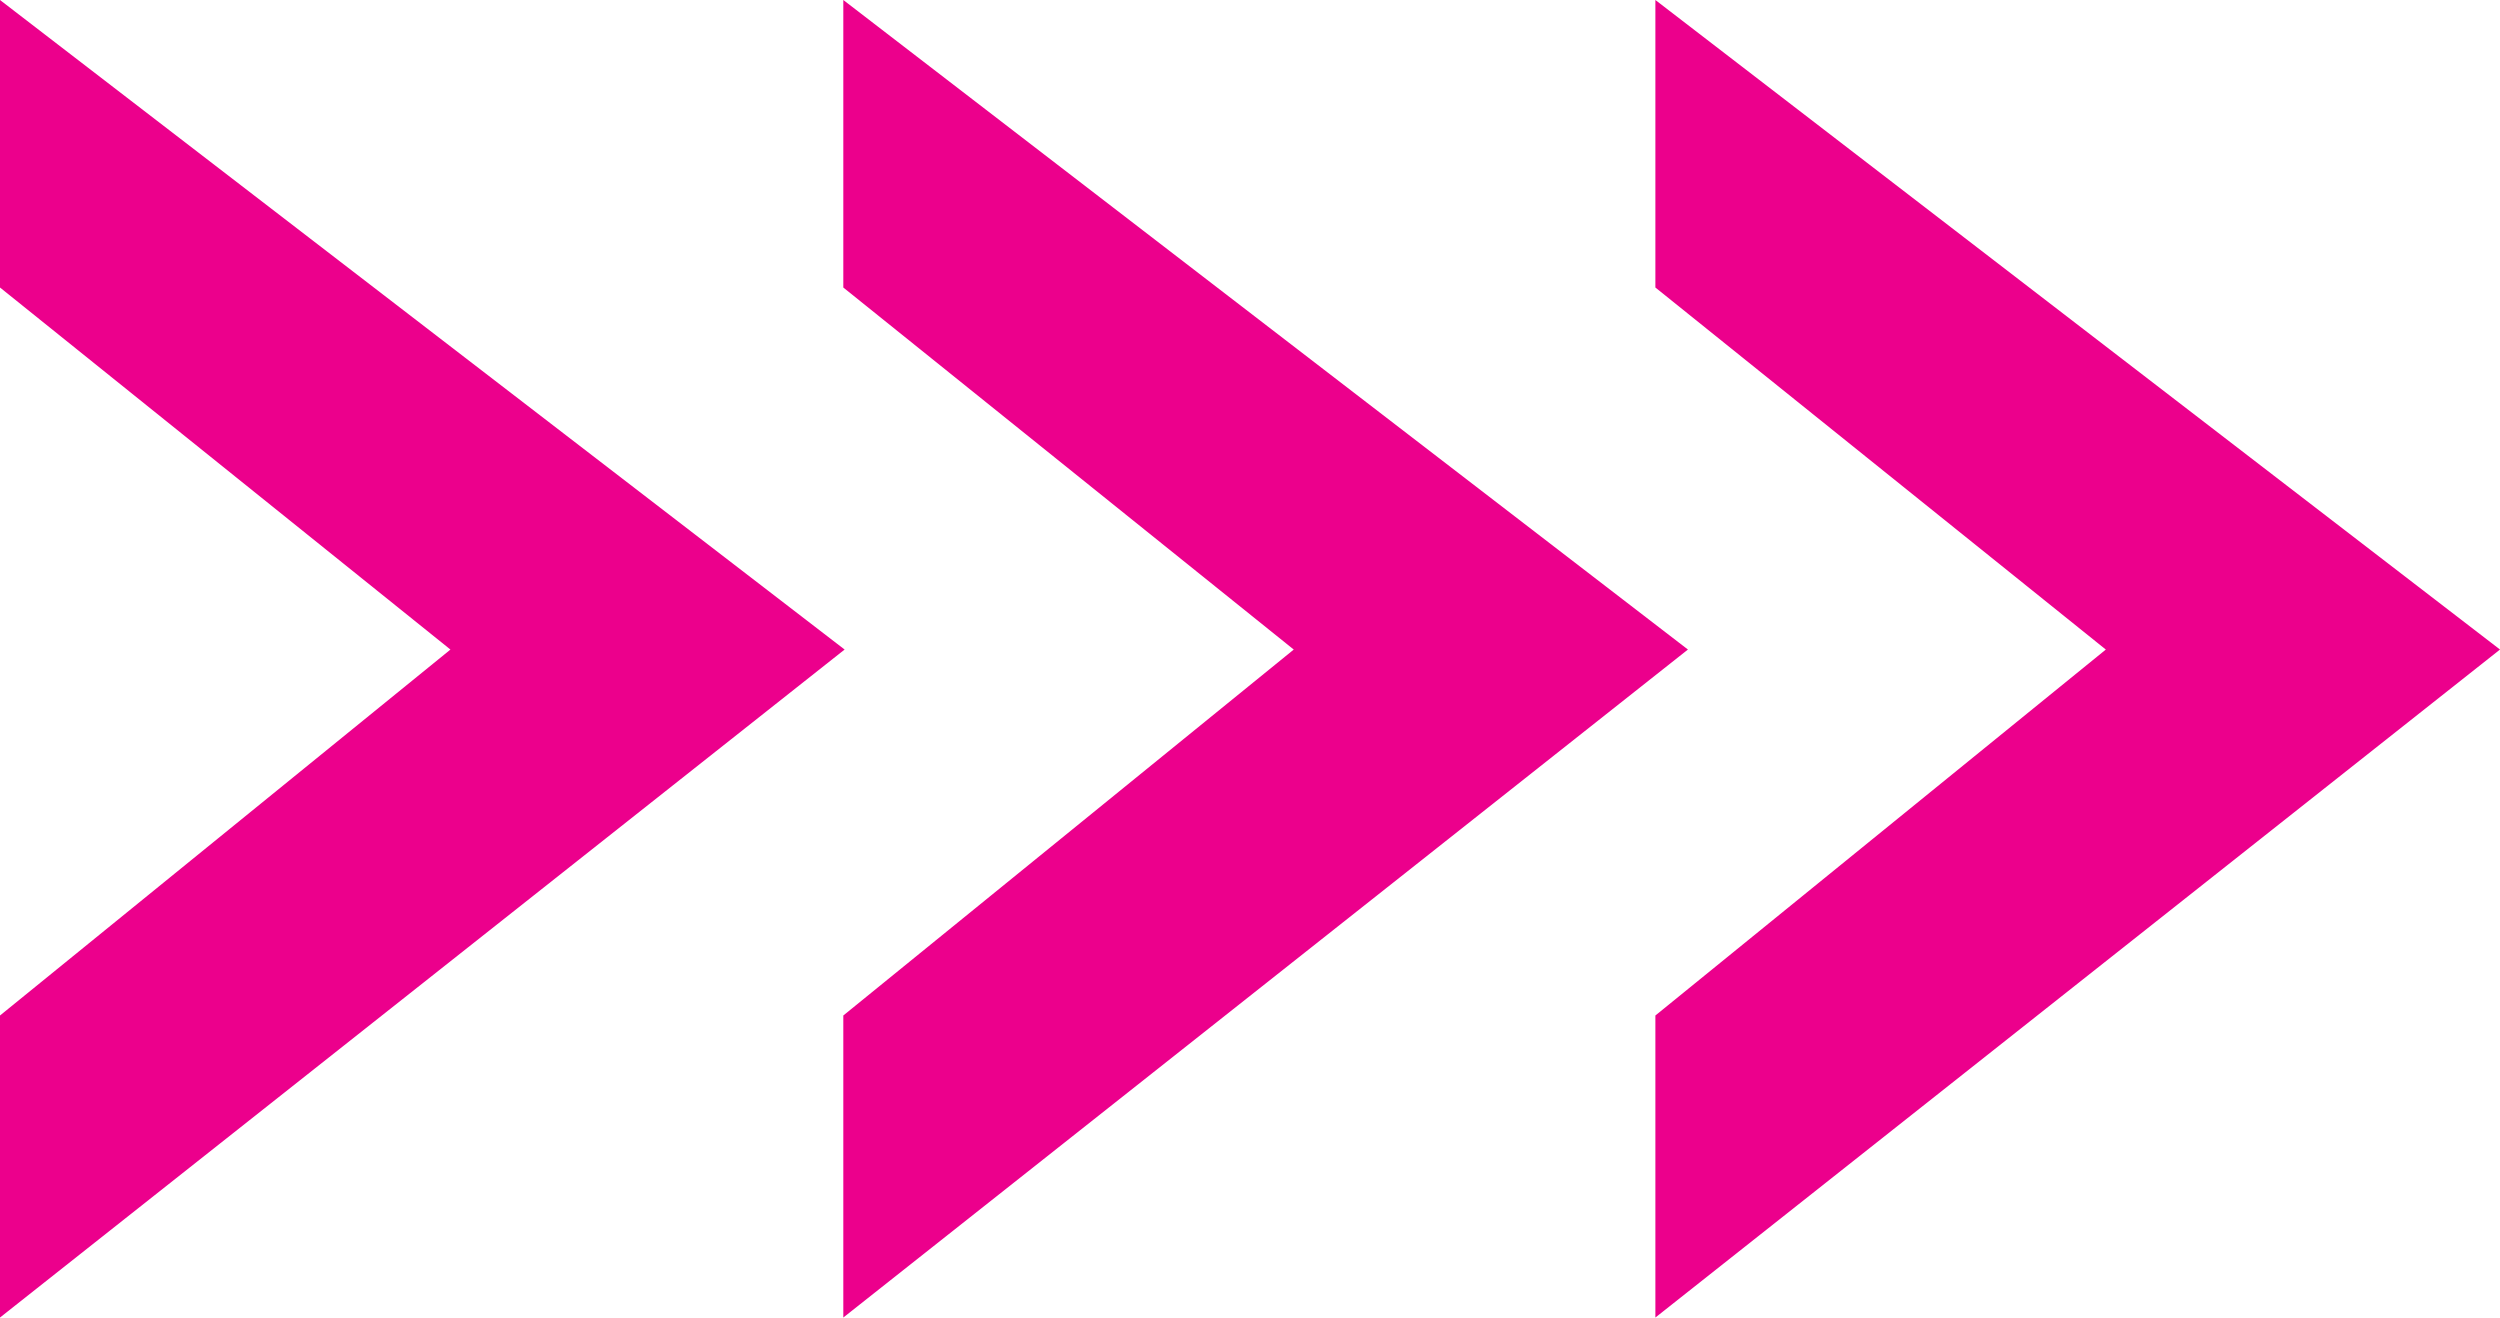
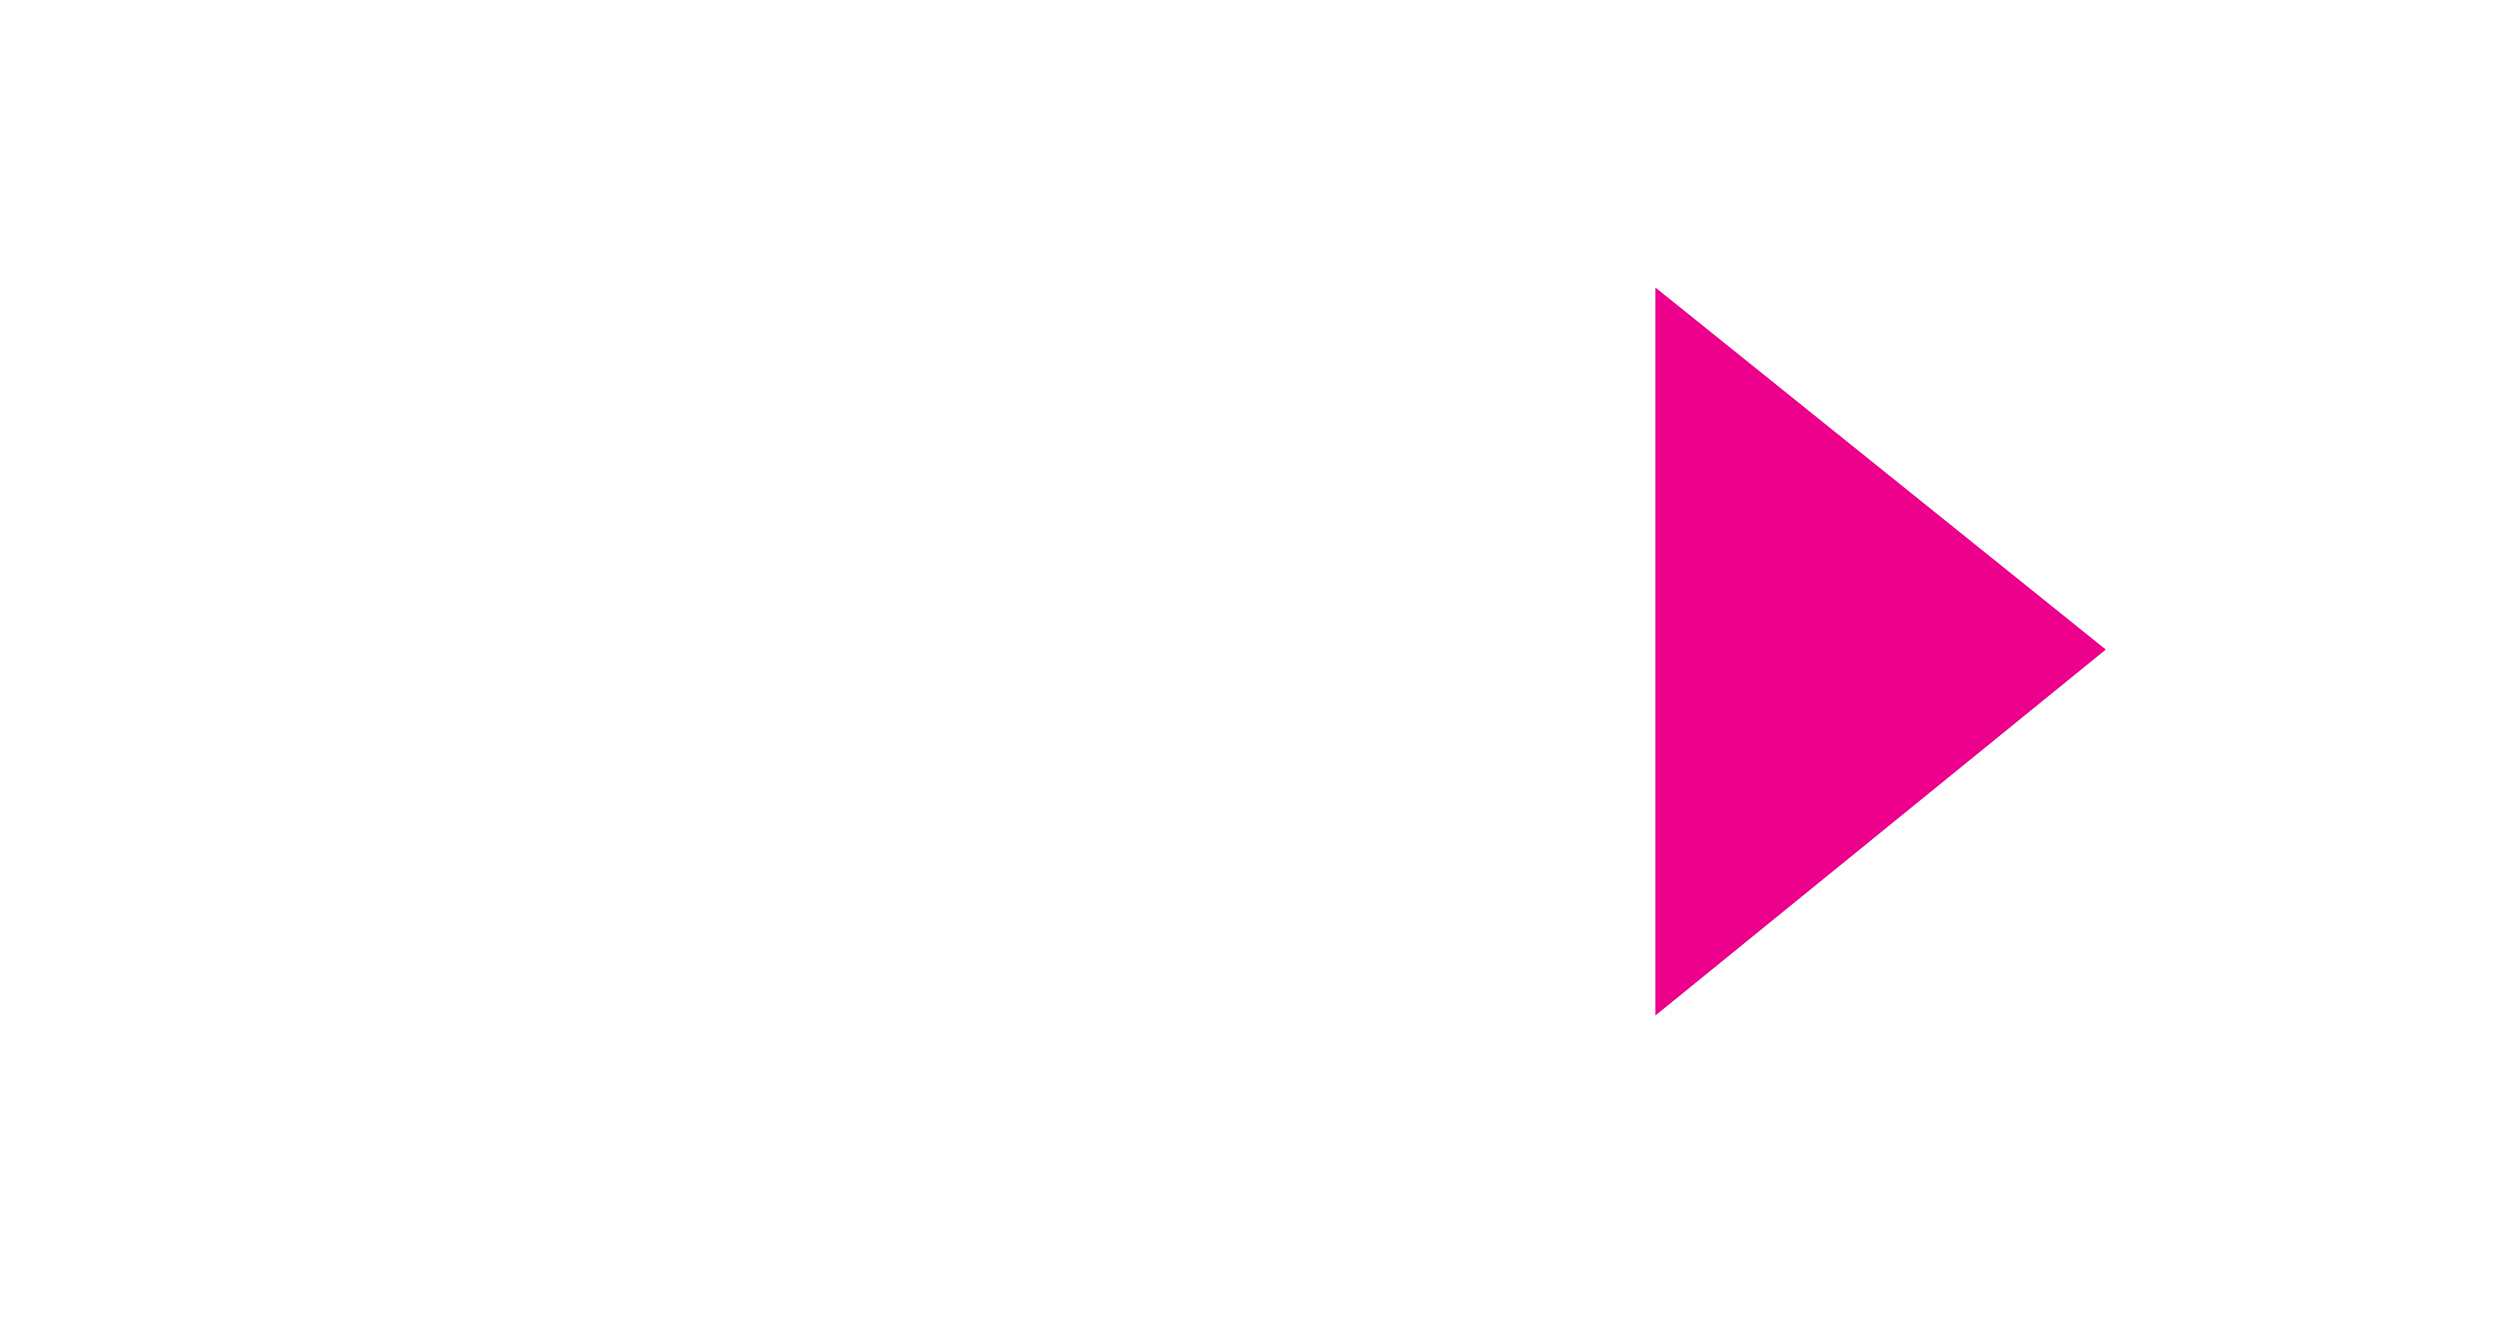
<svg xmlns="http://www.w3.org/2000/svg" width="400.21" height="210.914" viewBox="0 0 400.21 210.914">
  <g id="arrow" transform="translate(-1338.108 -139.119)">
    <g id="fast-forward-double-right-arrows" transform="translate(1340.695 139.685)">
-       <path id="Path_1" fill="#EC008C" data-name="Path 1" d="M90.108,56.1l72.108,57.957L90.108,172.639v48.349l135.21-106.934L90.108,10.073Z" transform="translate(-92.695 -10.639)" />
-     </g>
+       </g>
    <g id="fast-forward-double-right-arrows-2" data-name="fast-forward-double-right-arrows" transform="translate(1475.695 139.685)">
-       <path id="Path_1-2" fill="#EC008C" data-name="Path 1" d="M90.108,56.1l72.108,57.957L90.108,172.639v48.349l135.21-106.934L90.108,10.073Z" transform="translate(-92.695 -10.639)" />
-     </g>
+       </g>
    <g id="fast-forward-double-right-arrows-3" data-name="fast-forward-double-right-arrows" transform="translate(1605.695 139.685)">
-       <path id="Path_1-3" fill="#EC008C" data-name="Path 1" d="M90.108,56.1l72.108,57.957L90.108,172.639v48.349l135.21-106.934L90.108,10.073Z" transform="translate(-92.695 -10.639)" />
+       <path id="Path_1-3" fill="#EC008C" data-name="Path 1" d="M90.108,56.1l72.108,57.957L90.108,172.639v48.349L90.108,10.073Z" transform="translate(-92.695 -10.639)" />
    </g>
  </g>
</svg>